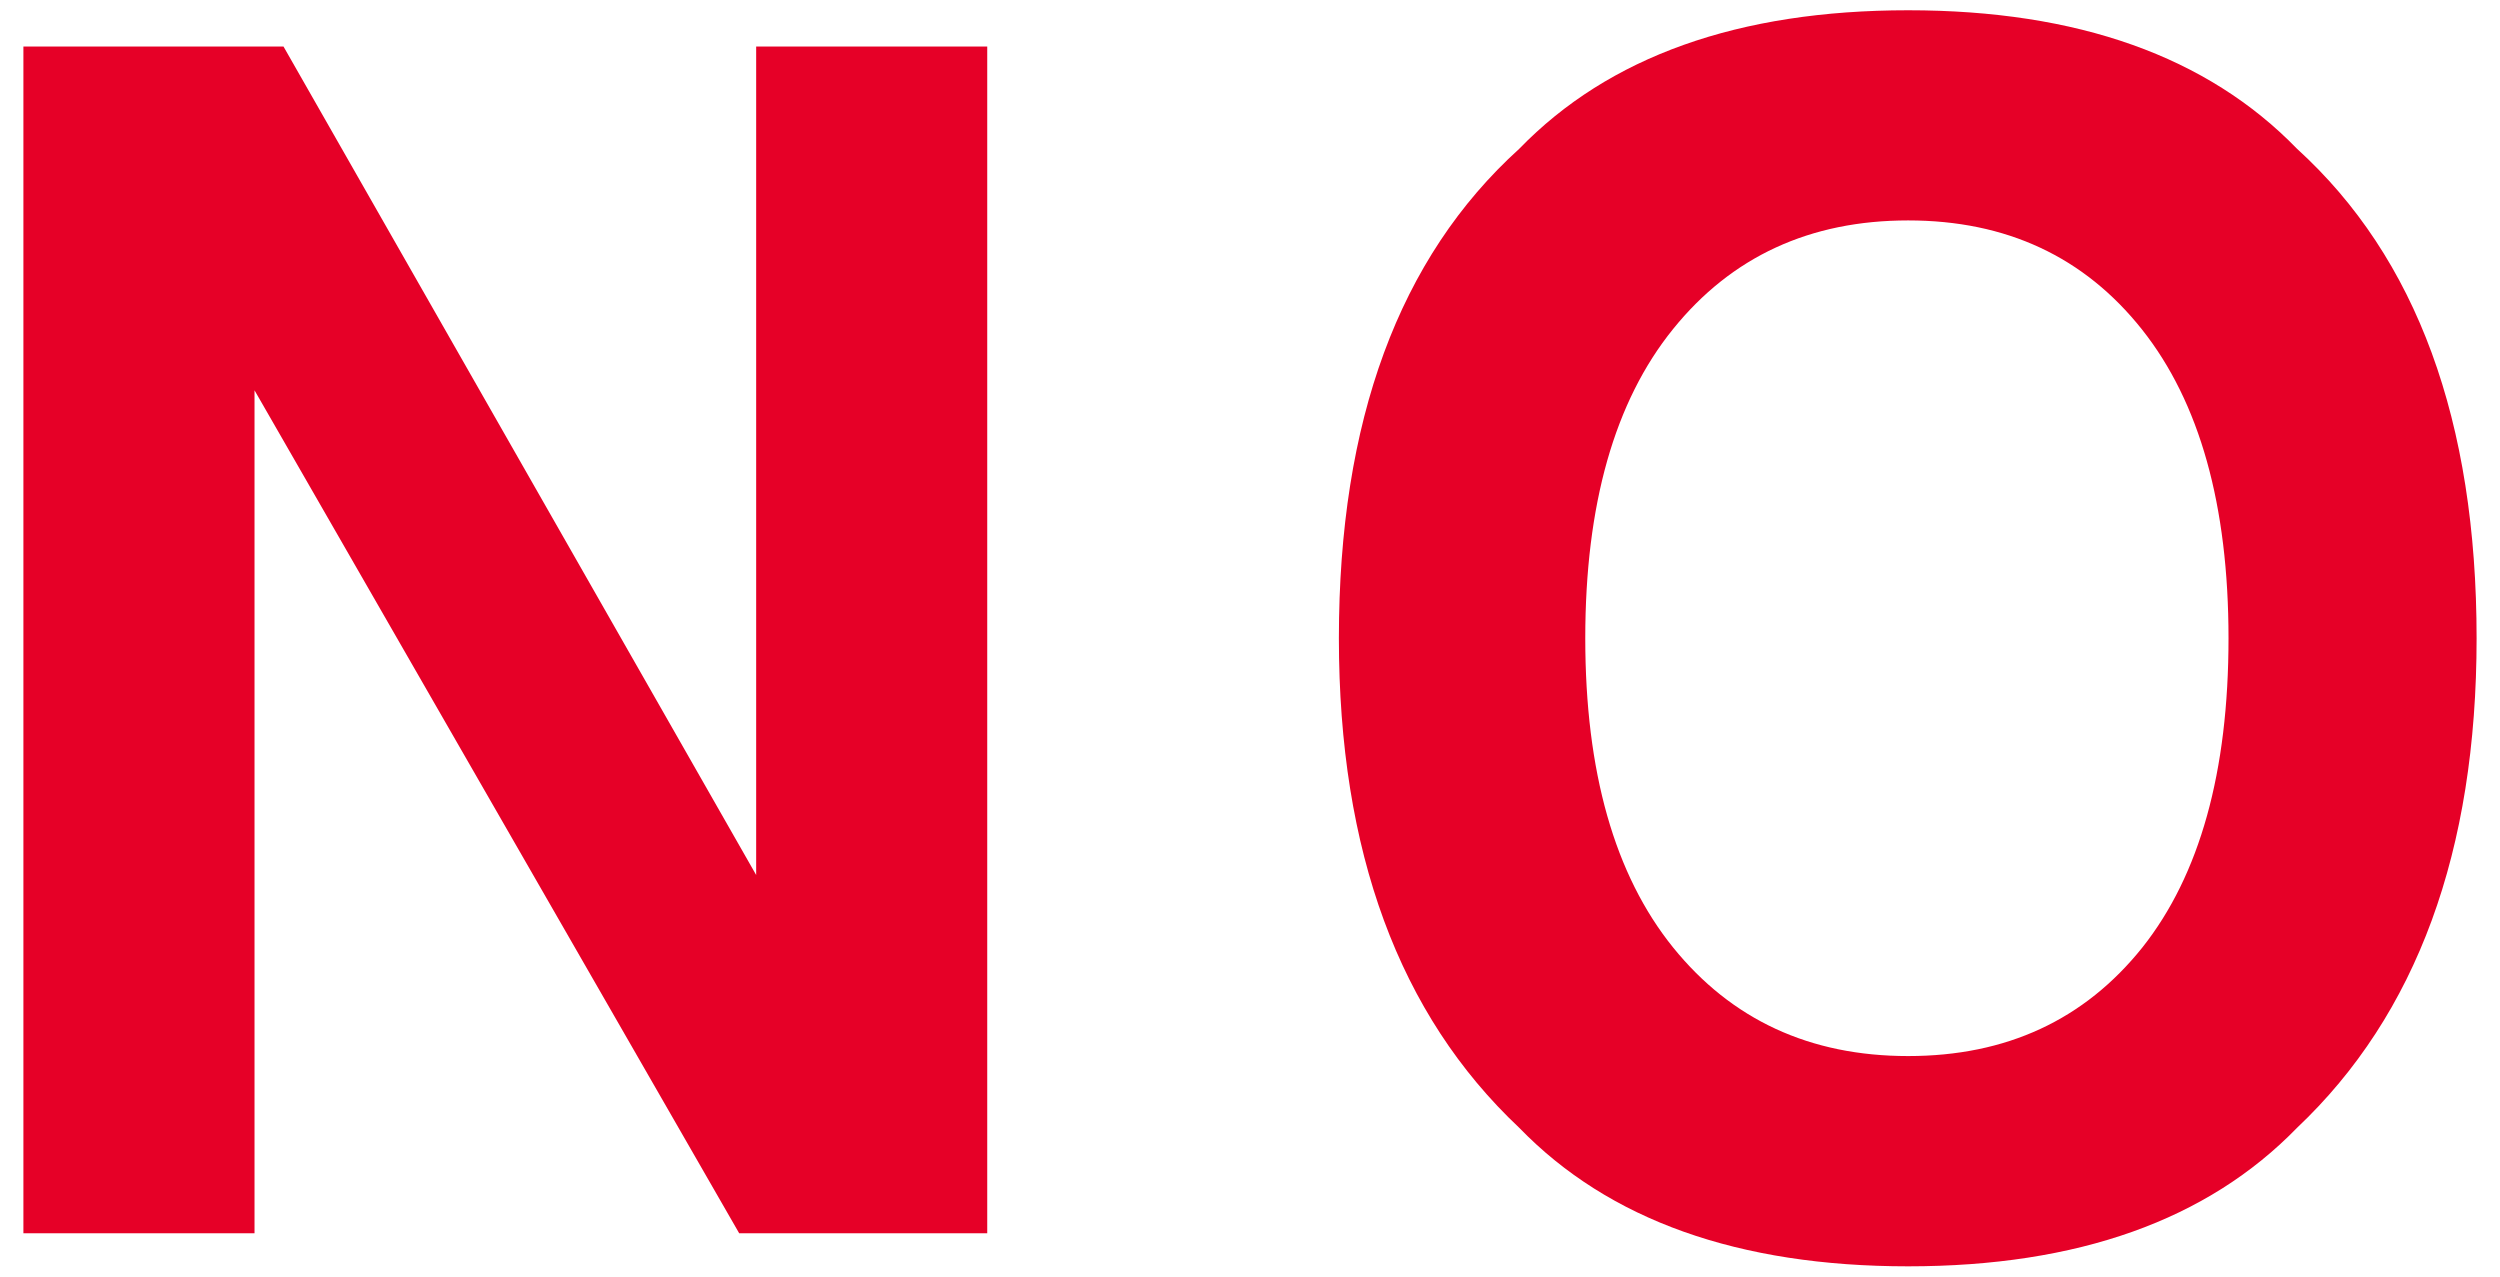
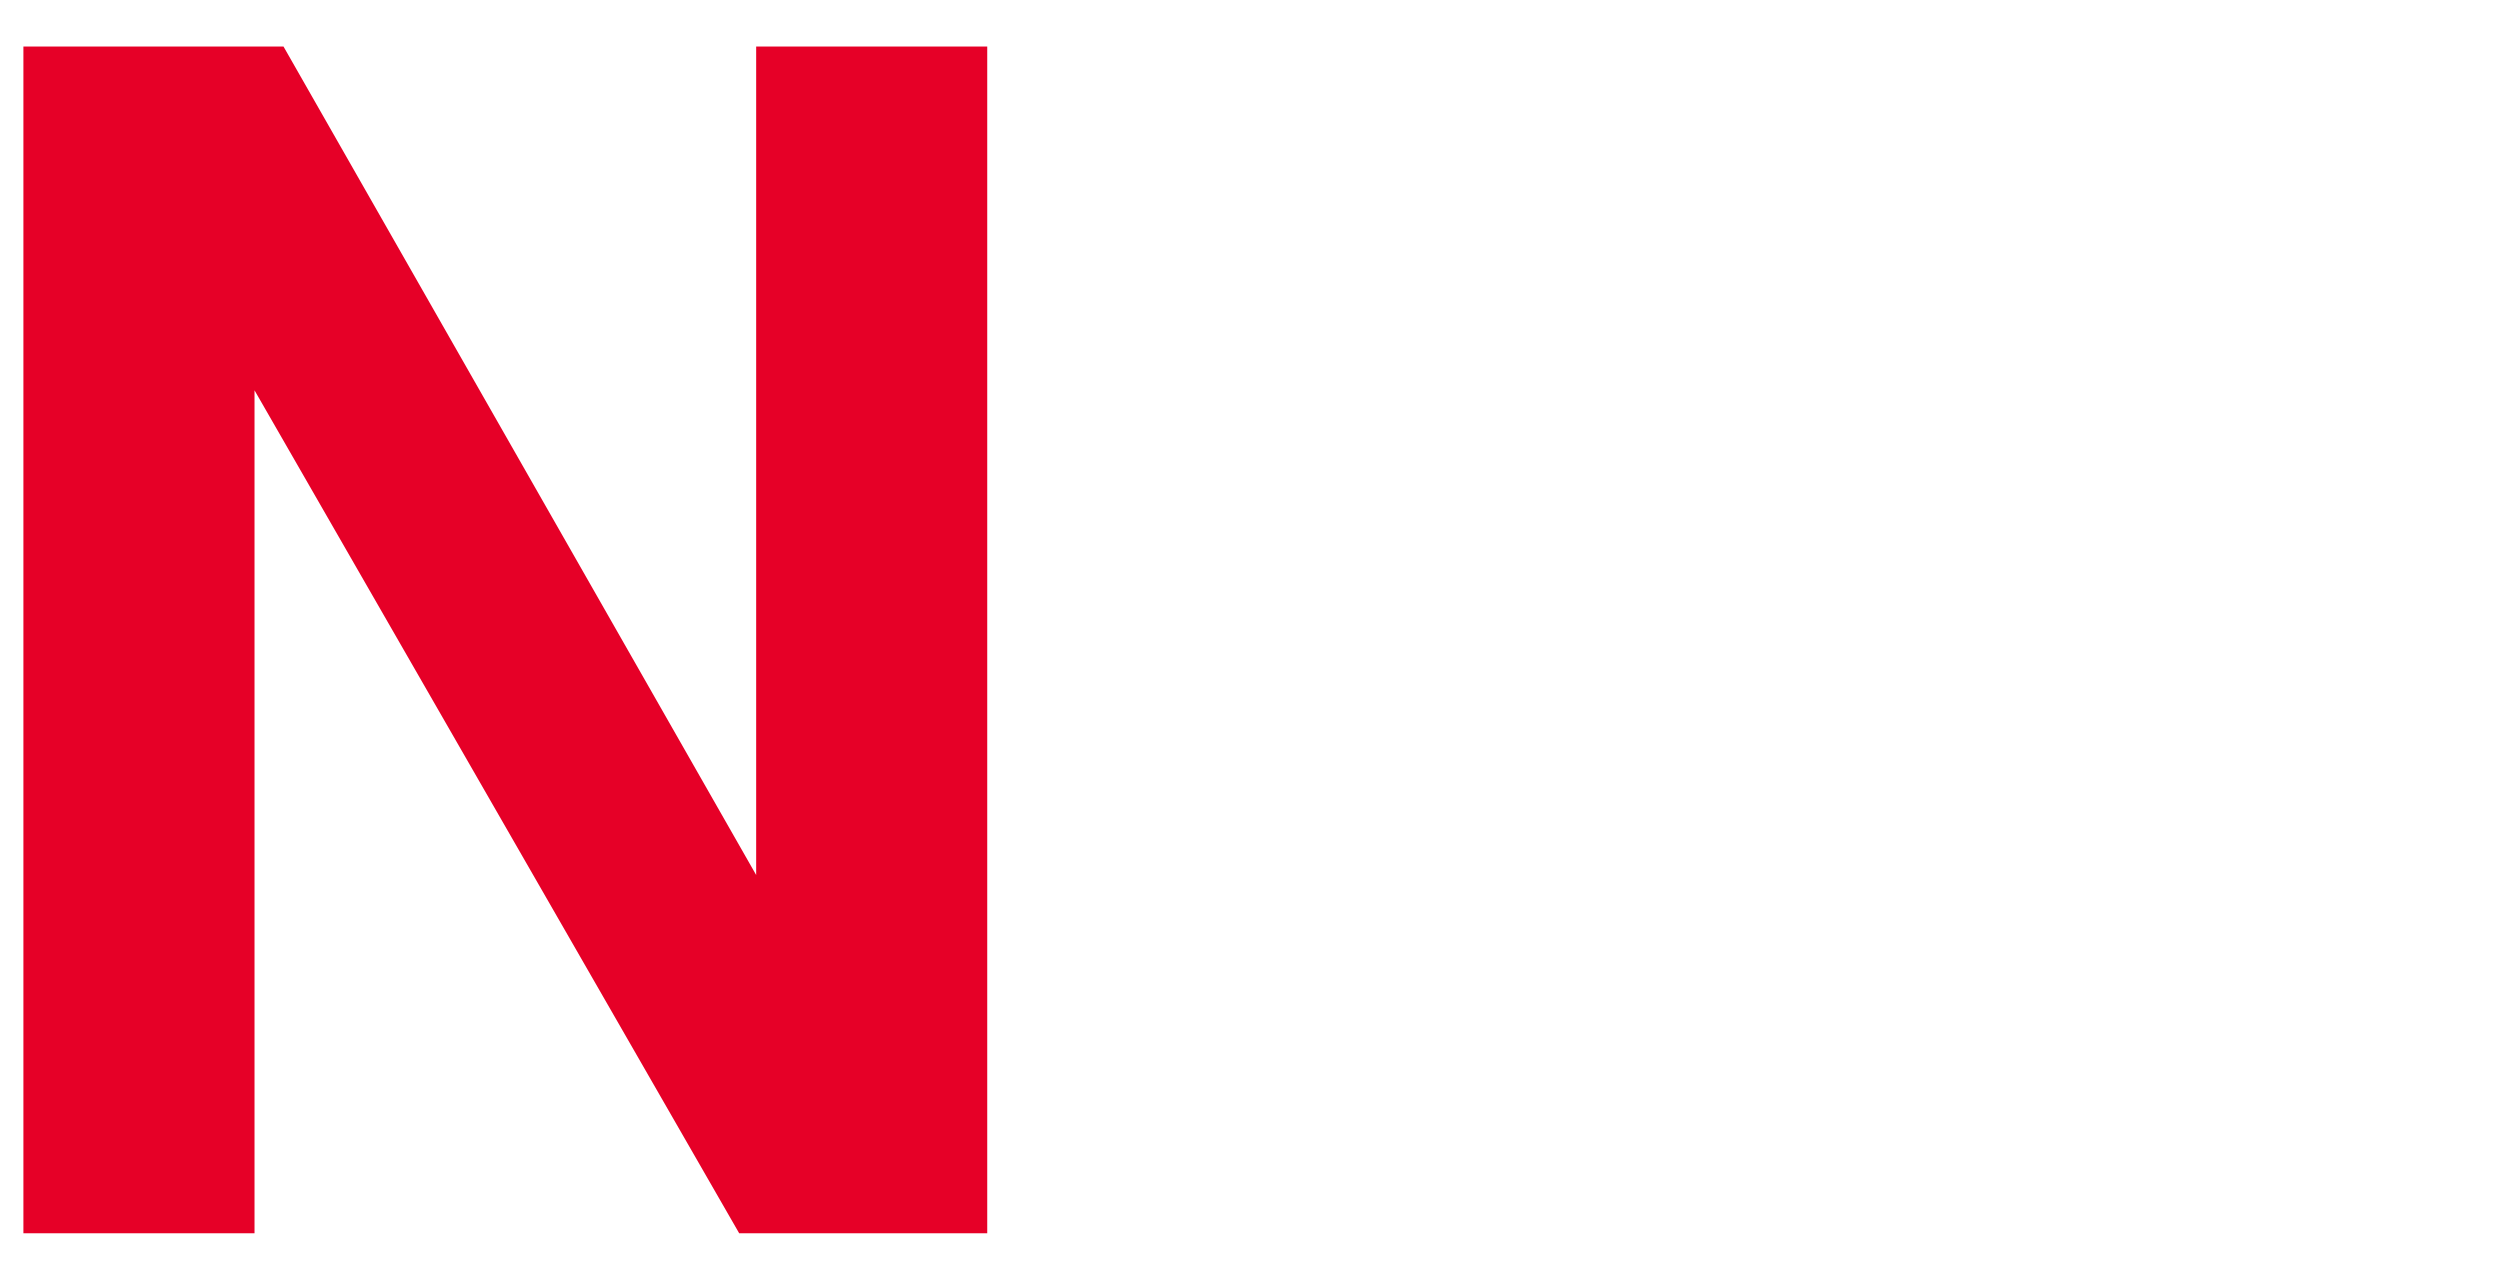
<svg xmlns="http://www.w3.org/2000/svg" version="1.1" id="レイヤー_1" x="0px" y="0px" width="47px" height="24px" viewBox="0 0 47 24" enable-background="new 0 0 47 24" xml:space="preserve">
  <g>
    <g>
      <path fill="#E60027" d="M18.56,23.186h-4.663L4.785,7.338v15.847H0.44V0.875h4.89l8.886,15.575V0.875h4.344V23.186z" />
-       <path fill="#E60027" d="M35.873,23.807c-3.188,0-5.627-0.867-7.311-2.604c-2.261-2.129-3.391-5.197-3.391-9.203    c0-4.088,1.13-7.154,3.391-9.203c1.684-1.736,4.122-2.604,7.311-2.604c3.188,0,5.625,0.867,7.311,2.604    C45.435,4.846,46.56,7.913,46.56,12c0,4.005-1.125,7.074-3.376,9.203C41.498,22.939,39.061,23.807,35.873,23.807z M40.277,17.812    c1.08-1.363,1.619-3.301,1.619-5.812c0-2.503-0.542-4.438-1.626-5.805c-1.085-1.367-2.551-2.051-4.397-2.051    s-3.32,0.68-4.42,2.043c-1.1,1.361-1.65,3.299-1.65,5.812c0,2.511,0.551,4.449,1.65,5.812c1.1,1.361,2.573,2.043,4.42,2.043    S39.188,19.174,40.277,17.812z" />
    </g>
  </g>
</svg>